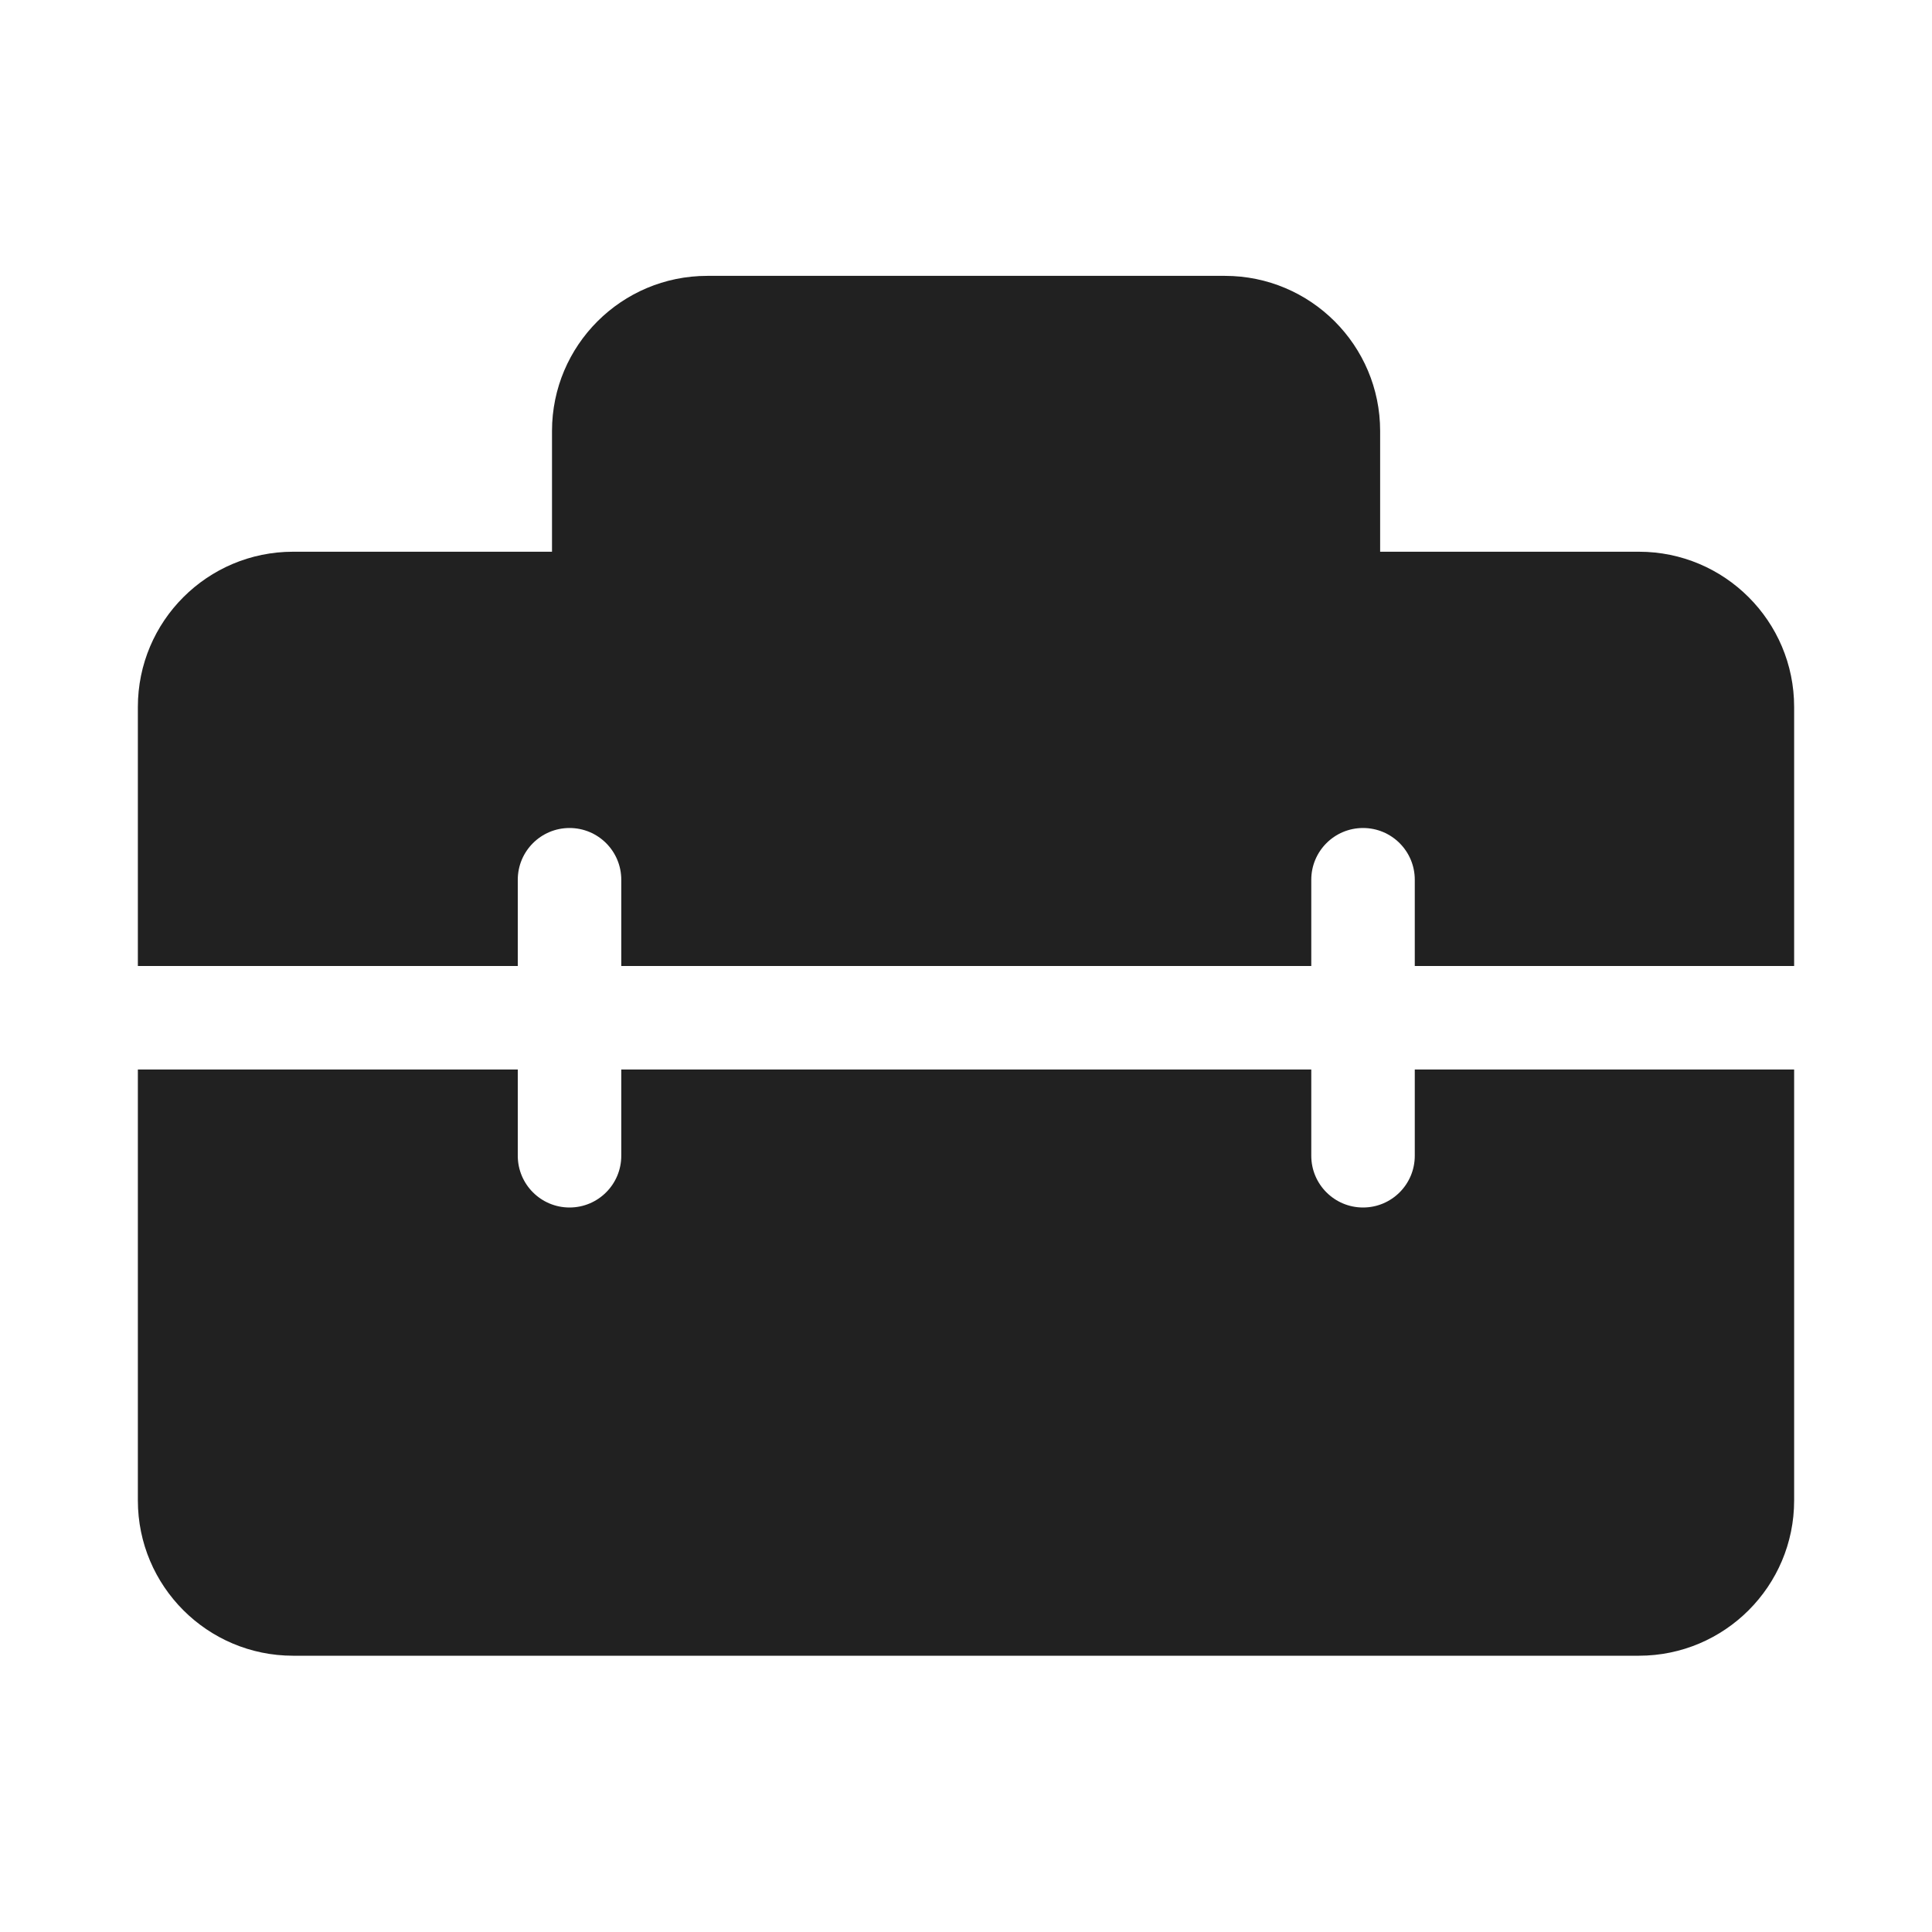
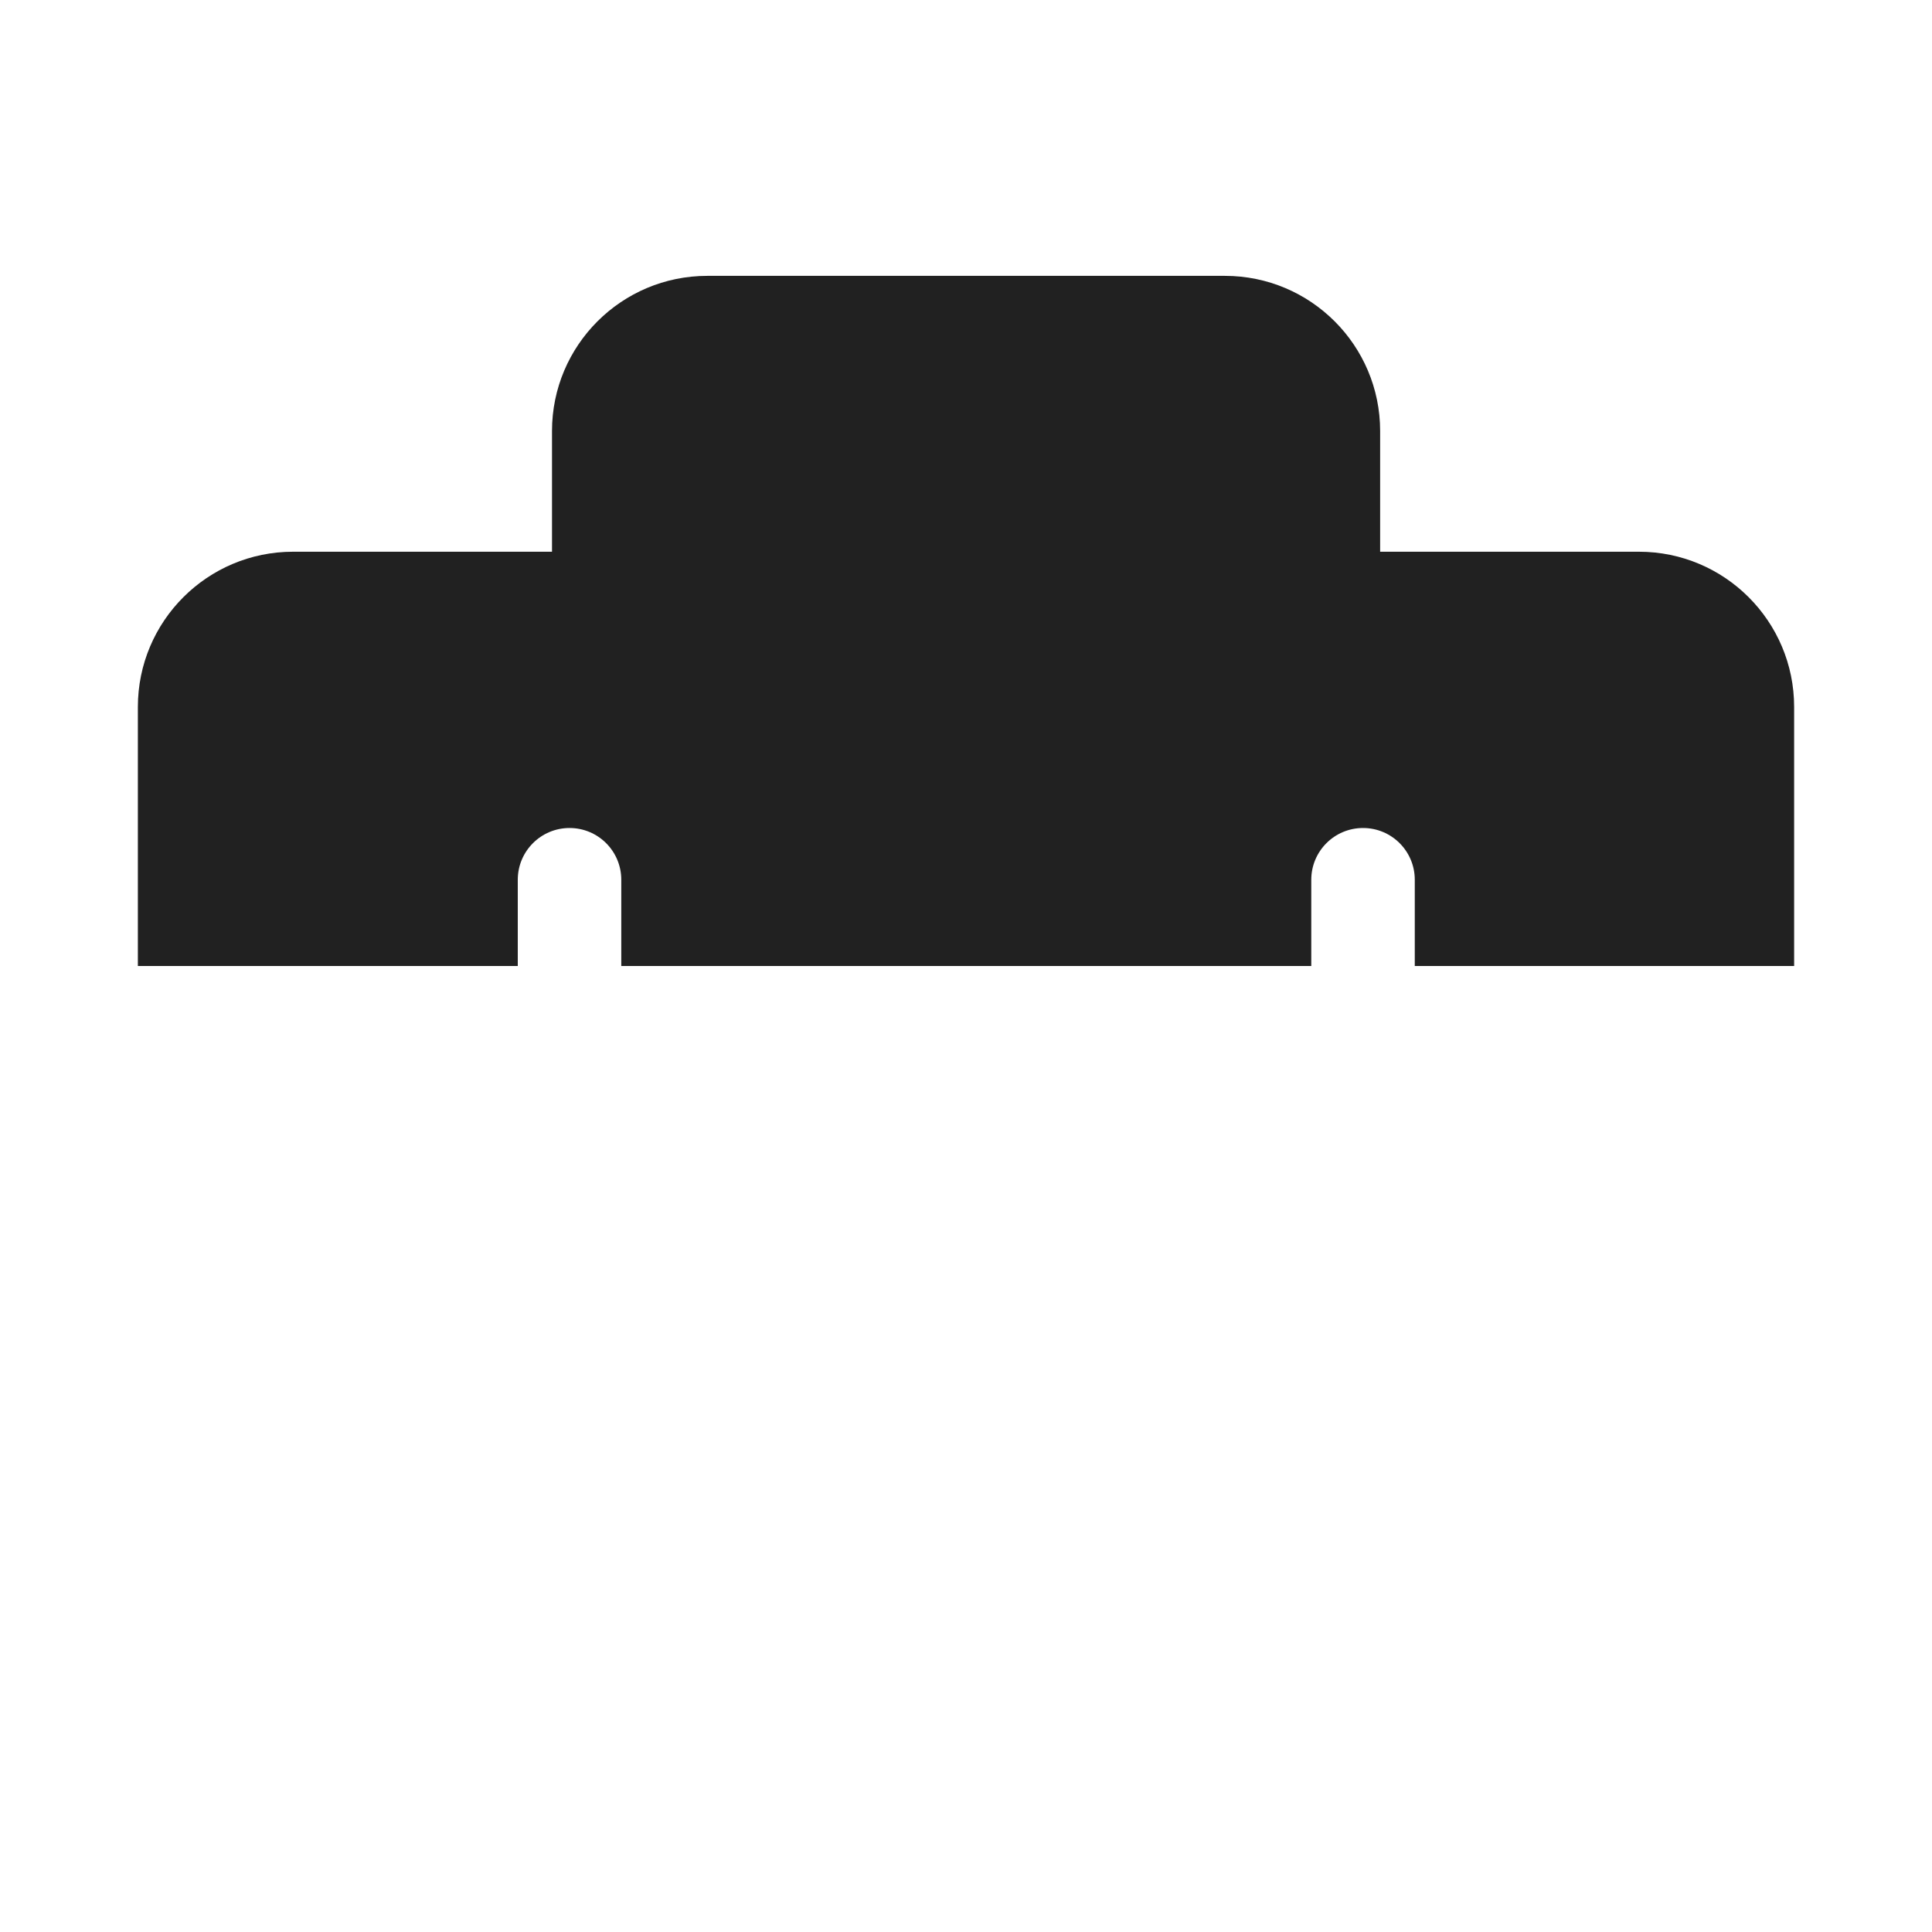
<svg xmlns="http://www.w3.org/2000/svg" width="800px" height="800px" viewBox="0 0 28 28" fill="none">
  <path d="M8 6.247V7.996H4.248C3.006 7.996 1.998 9.003 1.998 10.246V14H7.504V12.75C7.504 12.336 7.84 12 8.254 12C8.669 12 9.004 12.336 9.004 12.75V14H19.004V12.75C19.004 12.336 19.34 12 19.754 12C20.169 12 20.504 12.336 20.504 12.75V14H26.002V10.246C26.002 9.003 24.994 7.996 23.752 7.996H20.002V6.247C20.002 5.005 18.994 3.998 17.752 3.998H10.251C9.008 3.998 8 5.005 8 6.247ZM10.251 5.497C9.836 5.497 9.5 5.833 9.5 6.247V7.996H18.502V6.247C18.502 5.833 18.166 5.497 17.752 5.497H10.251Z" fill="#212121" />
-   <path d="M26.002 15.5H20.504V16.75C20.504 17.164 20.169 17.5 19.754 17.5C19.34 17.5 19.004 17.164 19.004 16.75V15.5H9.004V16.75C9.004 17.164 8.669 17.5 8.254 17.5C7.84 17.5 7.504 17.164 7.504 16.75V15.5H1.998V21.746C1.998 22.988 3.006 23.996 4.248 23.996H23.752C24.994 23.996 26.002 22.988 26.002 21.746V15.5Z" fill="#212121" />
</svg>